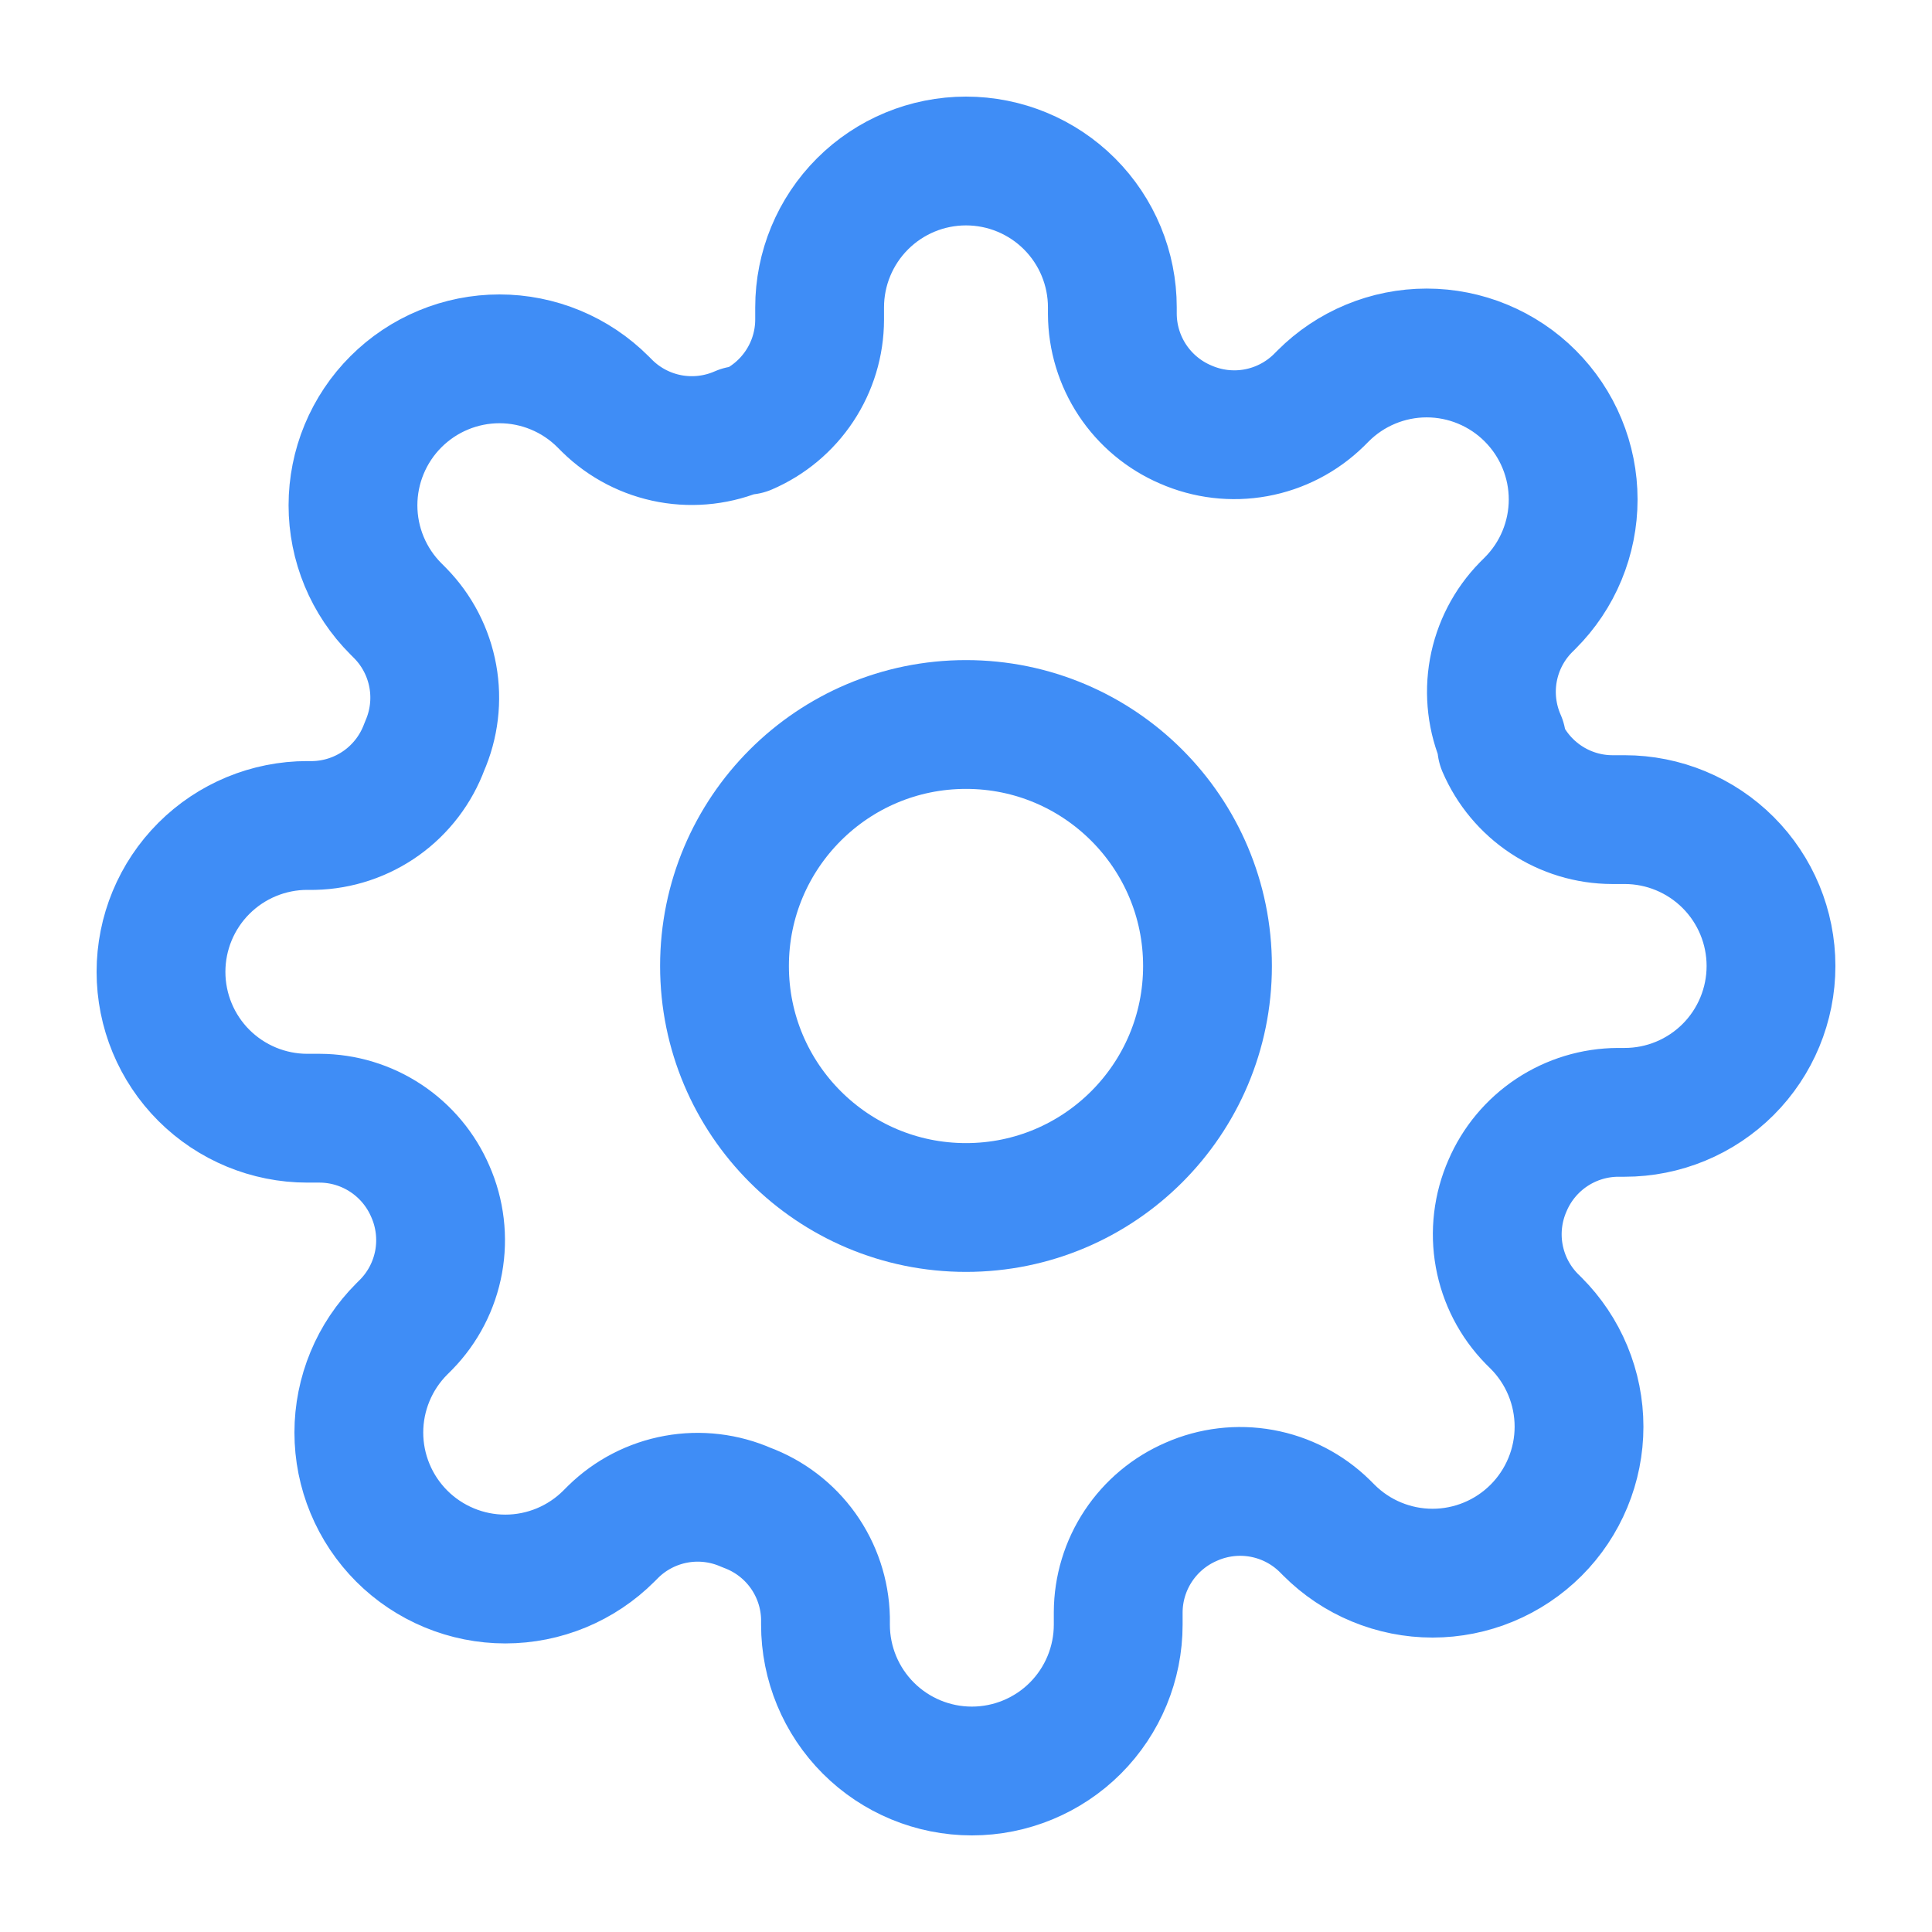
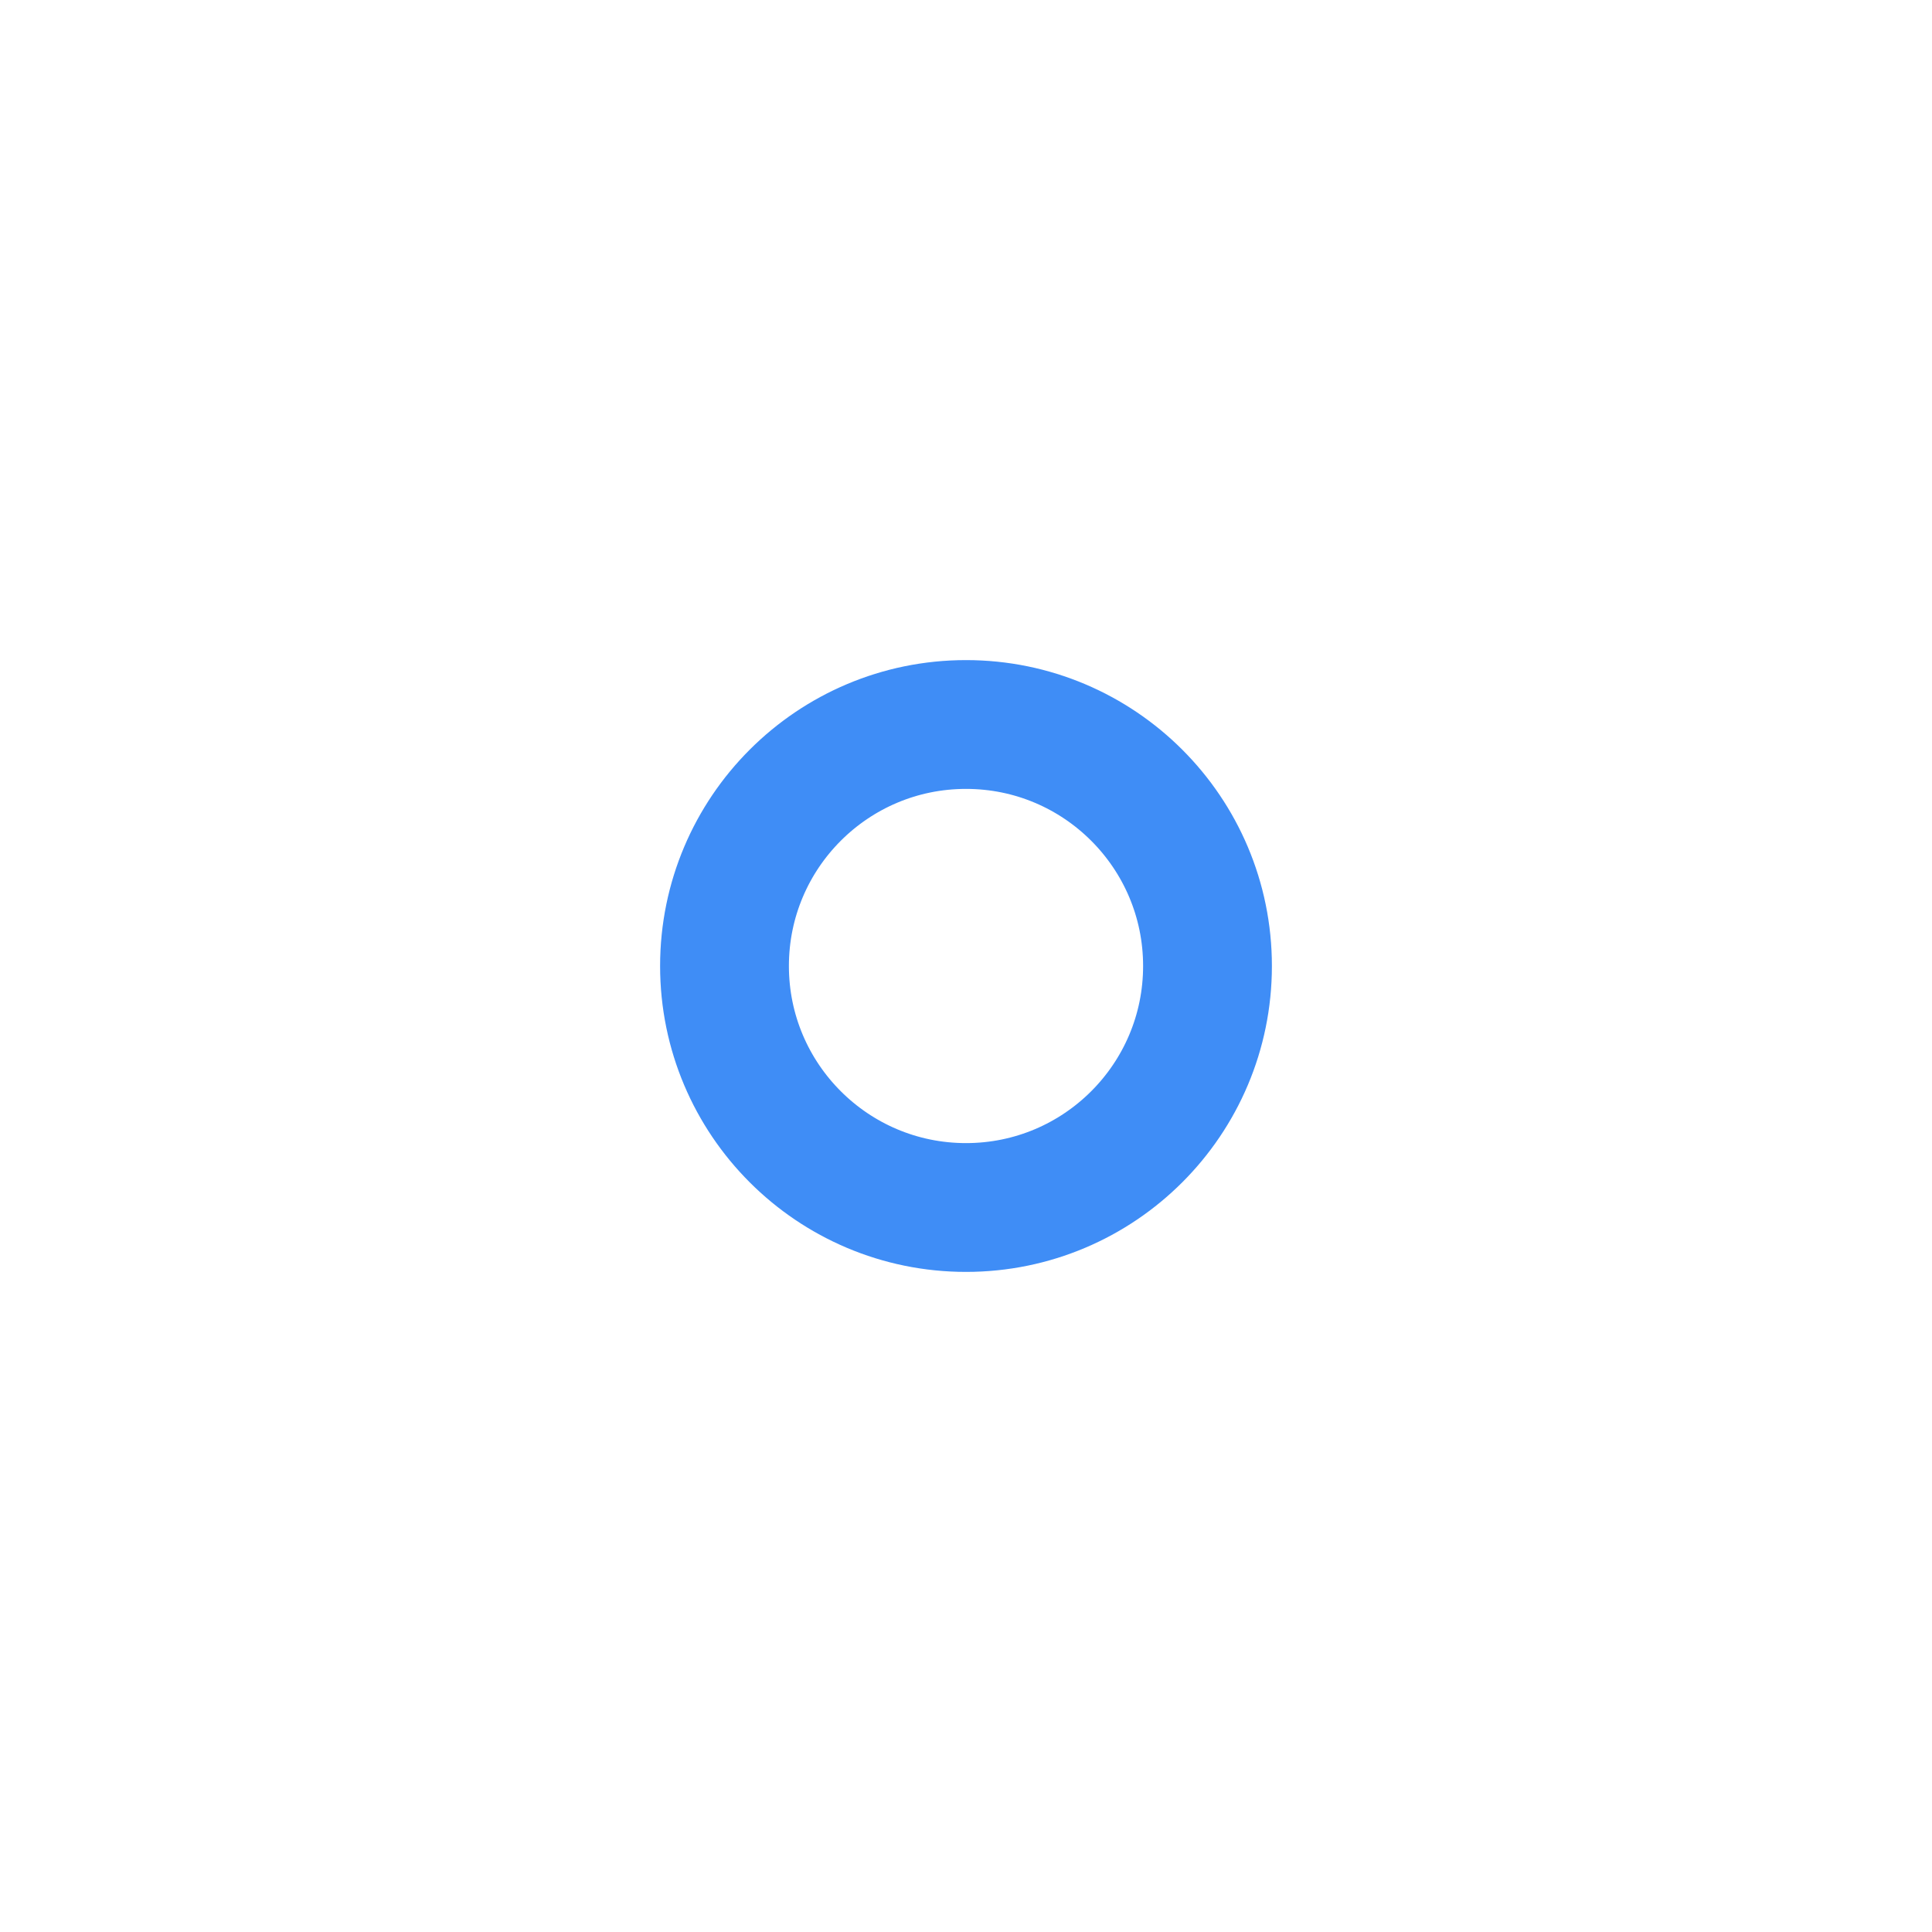
<svg xmlns="http://www.w3.org/2000/svg" width="60" height="60" viewBox="0 0 60 60" fill="none">
  <path d="M30 37.5C34.142 37.5 37.5 34.142 37.5 30C37.5 25.858 34.142 22.5 30 22.5C25.858 22.5 22.5 25.858 22.5 30C22.5 34.142 25.858 37.5 30 37.5Z" stroke="#3F8DF6" stroke-width="4" stroke-linecap="round" stroke-linejoin="round" />
-   <path d="M46.818 36.818C46.516 37.504 46.425 38.264 46.559 39.001C46.693 39.739 47.044 40.419 47.568 40.955L47.705 41.091C48.127 41.513 48.462 42.014 48.691 42.566C48.92 43.118 49.038 43.709 49.038 44.307C49.038 44.904 48.92 45.496 48.691 46.047C48.462 46.599 48.127 47.101 47.705 47.523C47.282 47.945 46.781 48.281 46.229 48.509C45.678 48.738 45.086 48.856 44.489 48.856C43.891 48.856 43.3 48.738 42.748 48.509C42.196 48.281 41.695 47.945 41.273 47.523L41.136 47.386C40.601 46.862 39.92 46.511 39.183 46.377C38.446 46.244 37.685 46.334 37 46.636C36.328 46.925 35.755 47.403 35.351 48.013C34.947 48.622 34.73 49.337 34.727 50.068V50.455C34.727 51.66 34.248 52.816 33.396 53.669C32.544 54.521 31.387 55 30.182 55C28.976 55 27.82 54.521 26.968 53.669C26.115 52.816 25.636 51.66 25.636 50.455V50.25C25.619 49.498 25.375 48.768 24.938 48.156C24.5 47.544 23.888 47.078 23.182 46.818C22.496 46.516 21.736 46.425 20.999 46.559C20.261 46.693 19.581 47.044 19.046 47.568L18.909 47.705C18.487 48.127 17.986 48.462 17.434 48.691C16.882 48.92 16.291 49.038 15.693 49.038C15.096 49.038 14.504 48.92 13.953 48.691C13.401 48.462 12.899 48.127 12.477 47.705C12.055 47.282 11.719 46.781 11.491 46.229C11.262 45.678 11.144 45.086 11.144 44.489C11.144 43.891 11.262 43.3 11.491 42.748C11.719 42.196 12.055 41.695 12.477 41.273L12.614 41.136C13.138 40.601 13.489 39.92 13.623 39.183C13.756 38.446 13.666 37.685 13.364 37C13.075 36.328 12.597 35.755 11.987 35.351C11.378 34.947 10.663 34.73 9.932 34.727H9.545C8.34 34.727 7.184 34.248 6.331 33.396C5.479 32.544 5 31.387 5 30.182C5 28.976 5.479 27.82 6.331 26.968C7.184 26.115 8.34 25.636 9.545 25.636H9.75C10.502 25.619 11.232 25.375 11.844 24.938C12.456 24.5 12.922 23.888 13.182 23.182C13.484 22.496 13.575 21.736 13.441 20.999C13.307 20.261 12.956 19.581 12.432 19.046L12.296 18.909C11.873 18.487 11.538 17.986 11.309 17.434C11.08 16.882 10.962 16.291 10.962 15.693C10.962 15.096 11.08 14.504 11.309 13.953C11.538 13.401 11.873 12.899 12.296 12.477C12.718 12.055 13.219 11.719 13.771 11.491C14.322 11.262 14.914 11.144 15.511 11.144C16.109 11.144 16.7 11.262 17.252 11.491C17.804 11.719 18.305 12.055 18.727 12.477L18.864 12.614C19.399 13.138 20.08 13.489 20.817 13.623C21.554 13.756 22.314 13.666 23 13.364H23.182C23.854 13.075 24.427 12.597 24.831 11.987C25.235 11.378 25.452 10.663 25.454 9.932V9.545C25.454 8.34 25.933 7.184 26.786 6.331C27.638 5.479 28.794 5 30 5C31.206 5 32.362 5.479 33.214 6.331C34.067 7.184 34.545 8.34 34.545 9.545V9.75C34.548 10.481 34.765 11.196 35.169 11.806C35.573 12.415 36.146 12.894 36.818 13.182C37.504 13.484 38.264 13.575 39.001 13.441C39.739 13.307 40.419 12.956 40.955 12.432L41.091 12.296C41.513 11.873 42.014 11.538 42.566 11.309C43.118 11.08 43.709 10.962 44.307 10.962C44.904 10.962 45.496 11.08 46.047 11.309C46.599 11.538 47.101 11.873 47.523 12.296C47.945 12.718 48.281 13.219 48.509 13.771C48.738 14.322 48.856 14.914 48.856 15.511C48.856 16.109 48.738 16.7 48.509 17.252C48.281 17.804 47.945 18.305 47.523 18.727L47.386 18.864C46.862 19.399 46.511 20.08 46.377 20.817C46.244 21.554 46.334 22.314 46.636 23V23.182C46.925 23.854 47.403 24.427 48.013 24.831C48.622 25.235 49.337 25.452 50.068 25.454H50.455C51.66 25.454 52.816 25.933 53.669 26.786C54.521 27.638 55 28.794 55 30C55 31.206 54.521 32.362 53.669 33.214C52.816 34.067 51.66 34.545 50.455 34.545H50.25C49.519 34.548 48.804 34.765 48.194 35.169C47.585 35.573 47.106 36.146 46.818 36.818Z" stroke="#3F8DF6" stroke-width="4" stroke-linecap="round" stroke-linejoin="round" />
</svg>